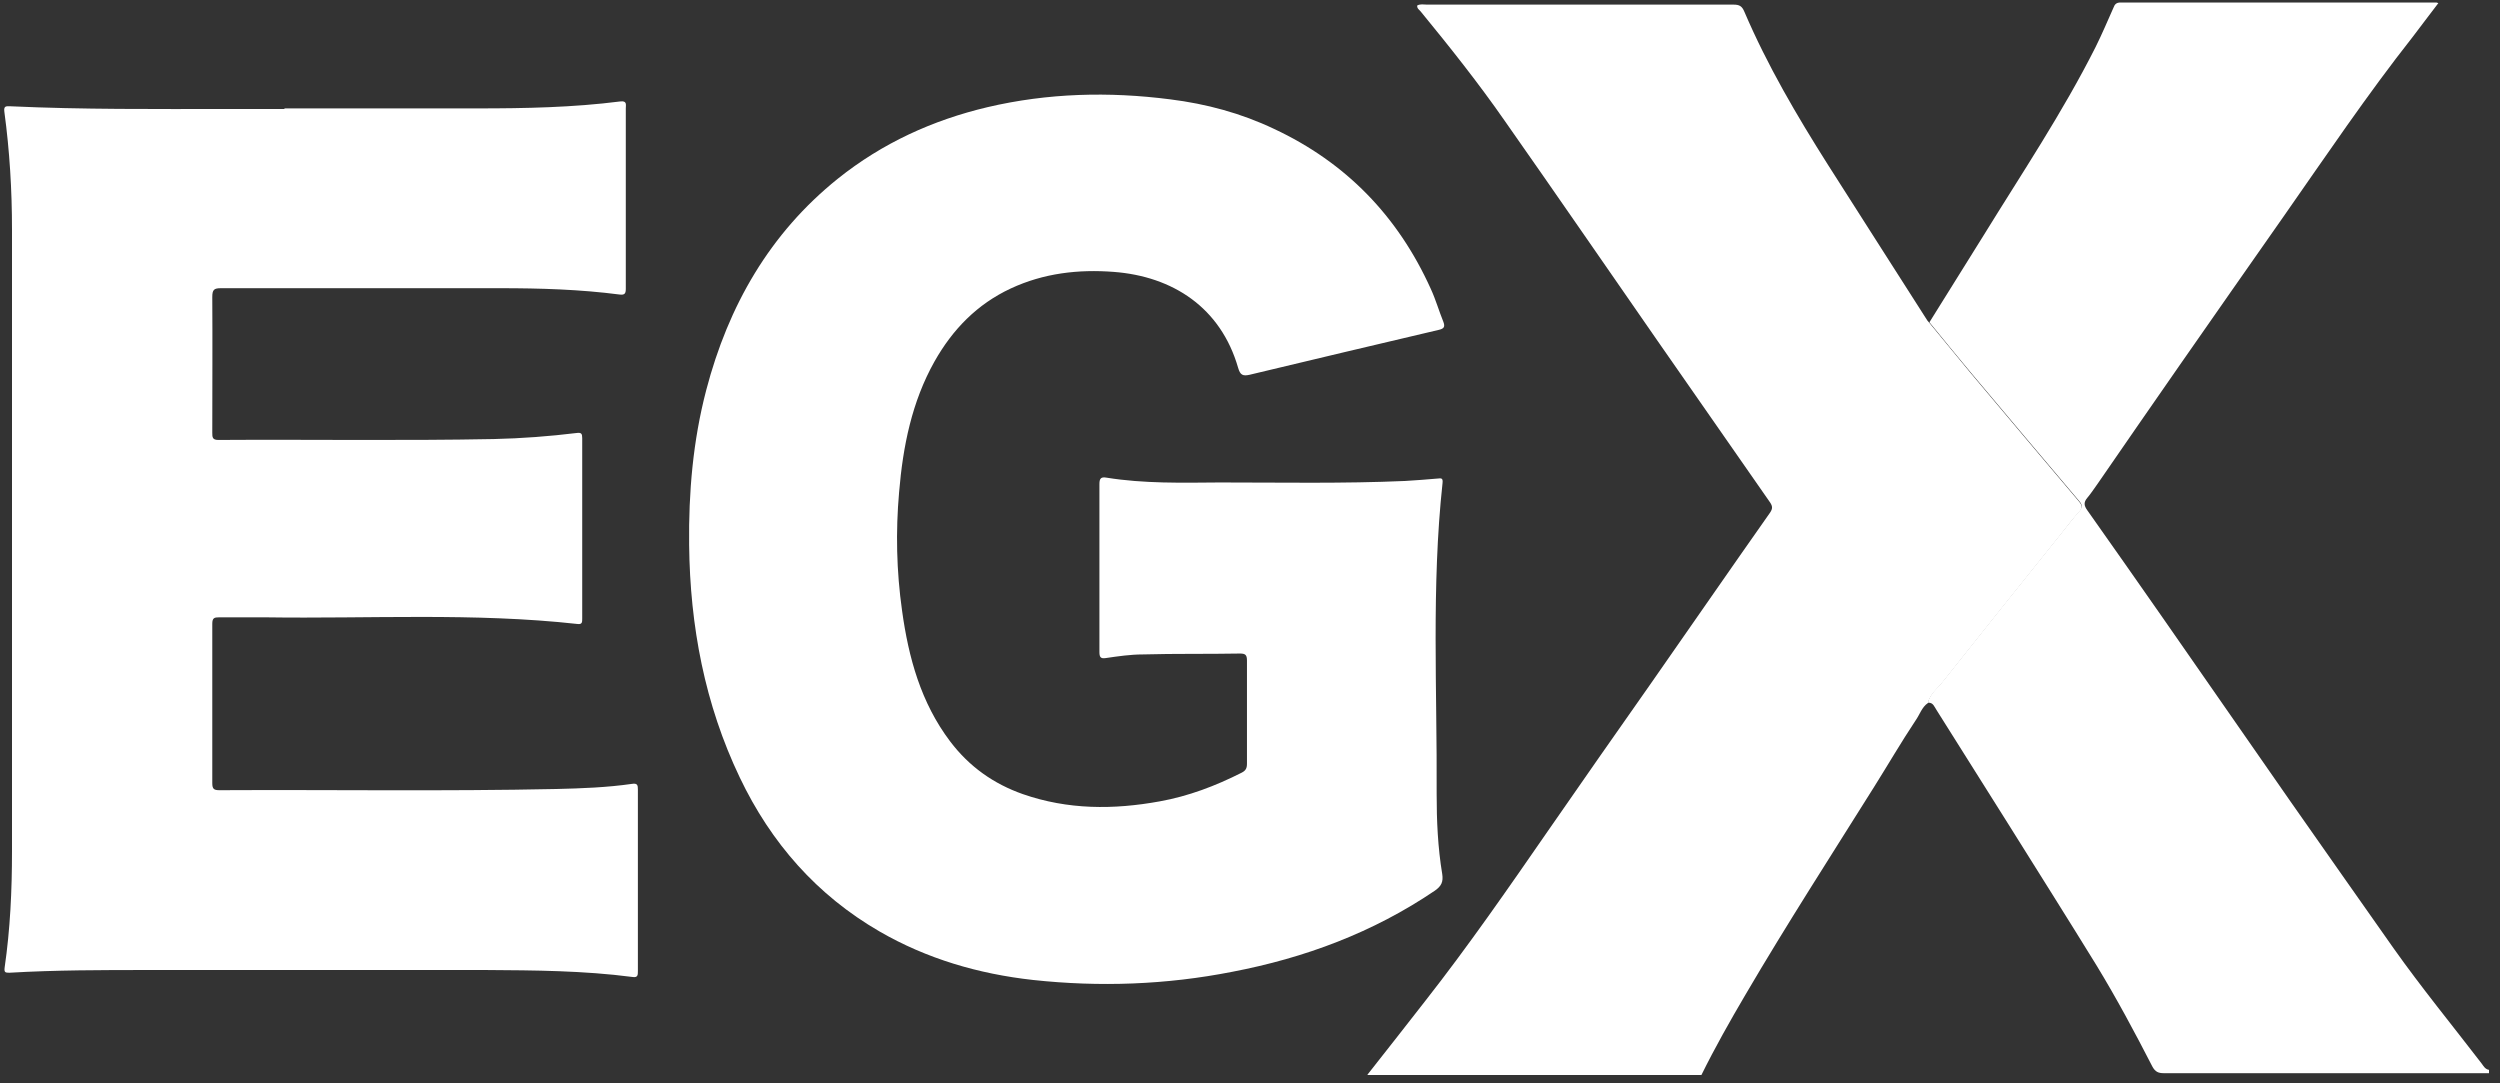
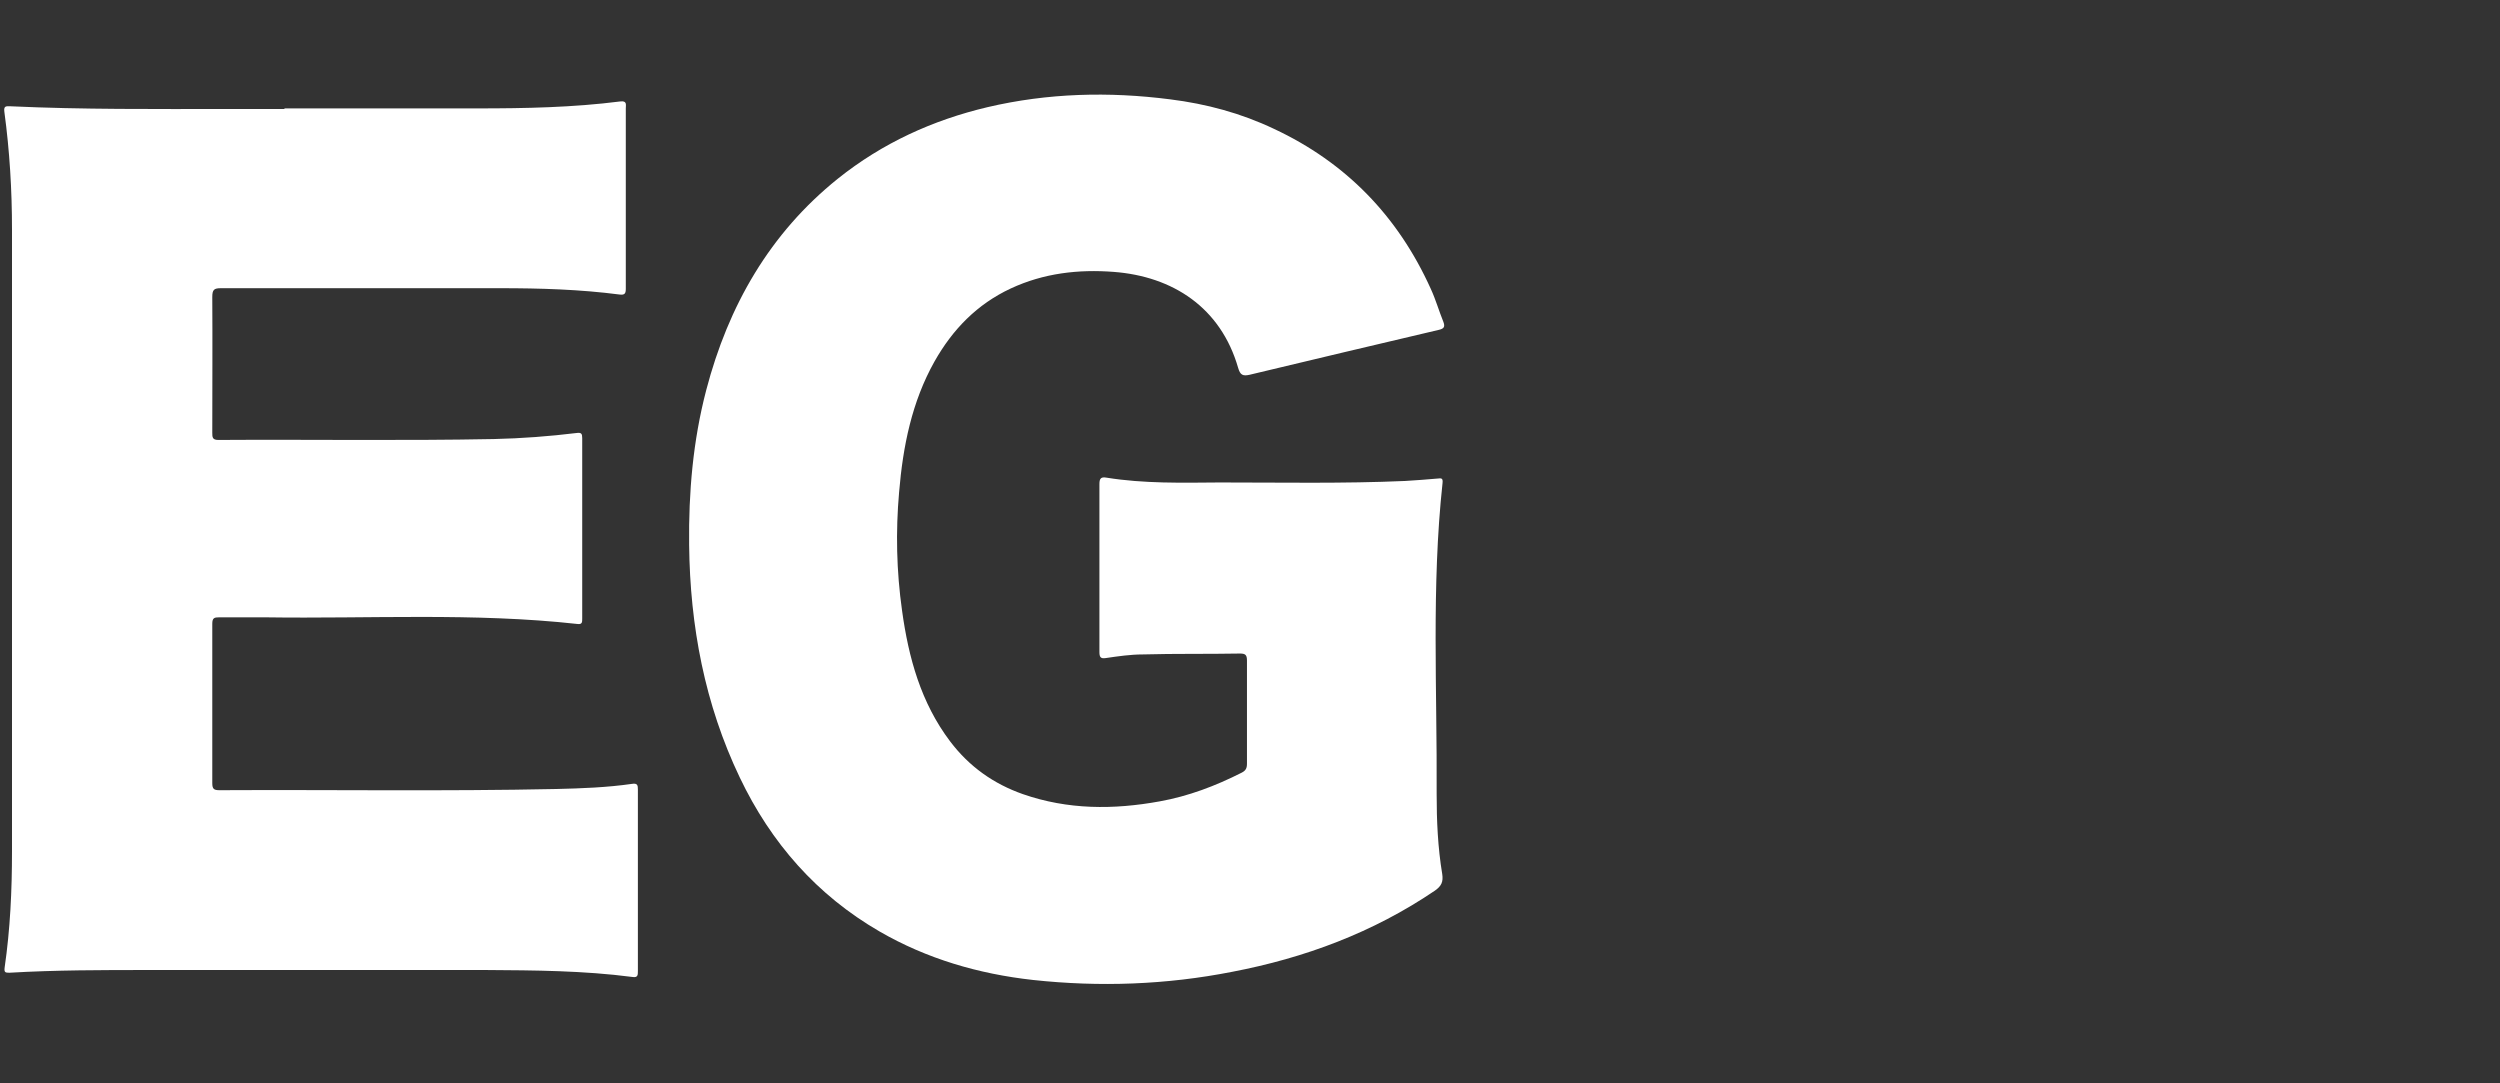
<svg xmlns="http://www.w3.org/2000/svg" width="150" height="65" viewBox="0 0 150 65" fill="none">
  <rect x="0" y="0" width="150" height="65" fill="#333333" stroke="none" />
-   <path d="M82.046 64.482C83.194 63.016 84.361 61.549 85.509 60.065C88.107 56.753 90.51 53.277 92.914 49.802C94.928 46.888 96.961 43.991 98.993 41.095C101.396 37.656 103.782 34.199 106.203 30.759C106.362 30.524 106.362 30.379 106.203 30.144C103.941 26.904 101.697 23.664 99.434 20.424C96.377 16.025 93.356 11.626 90.281 7.246C88.708 4.983 86.994 2.829 85.244 0.693C85.156 0.585 85.014 0.512 85.032 0.331C85.227 0.223 85.421 0.277 85.615 0.277C91.747 0.277 97.879 0.277 104.011 0.277C104.365 0.277 104.524 0.367 104.665 0.711C106.044 3.933 107.811 6.938 109.667 9.871C111.646 12.984 113.643 16.097 115.64 19.229C115.675 19.283 115.728 19.319 115.763 19.374C116.594 20.369 117.407 21.383 118.237 22.378C120.393 24.949 122.567 27.519 124.741 30.09C124.952 30.343 124.952 30.488 124.741 30.723C124.369 31.139 124.016 31.592 123.68 32.026C121.295 34.995 118.927 37.946 116.559 40.932C116.24 41.33 115.816 41.638 115.675 42.181C115.304 42.435 115.18 42.887 114.933 43.231C114.067 44.534 113.289 45.874 112.459 47.195C109.861 51.34 107.21 55.449 104.736 59.667C103.8 61.26 102.898 62.853 102.085 64.5H82.063L82.046 64.482Z" fill="white" />
-   <path d="M115.676 42.145C115.8 41.62 116.242 41.294 116.56 40.896C118.927 37.909 121.296 34.959 123.681 31.99C124.034 31.555 124.37 31.103 124.742 30.687C124.954 30.451 124.954 30.288 124.742 30.053C122.569 27.483 120.394 24.912 118.238 22.342C117.408 21.346 116.577 20.333 115.765 19.337C116.843 17.599 117.938 15.862 119.016 14.124C121.314 10.395 123.752 6.757 125.732 2.829C126.12 2.051 126.455 1.254 126.81 0.458C126.881 0.258 126.986 0.15 127.234 0.15C133.543 0.15 139.833 0.15 146.142 0.15C146.177 0.15 146.196 0.15 146.301 0.186C145.771 0.874 145.276 1.544 144.763 2.213C142.025 5.689 139.551 9.363 137.006 13.002C134.92 15.989 132.818 18.975 130.733 21.98C129.107 24.315 127.482 26.668 125.873 29.003C125.661 29.293 125.467 29.601 125.236 29.872C125.007 30.143 125.042 30.343 125.236 30.614C126.739 32.732 128.224 34.868 129.708 36.986C132.27 40.678 134.85 44.371 137.412 48.064C139.48 51.014 141.548 53.965 143.615 56.897C145.294 59.268 147.133 61.513 148.899 63.812C149.004 63.956 149.111 64.156 149.34 64.192V64.391C149.34 64.391 149.218 64.391 149.147 64.391C142.714 64.391 136.264 64.391 129.83 64.391C129.513 64.391 129.319 64.319 129.142 63.993C128.081 61.929 126.986 59.884 125.784 57.911C124.034 55.069 122.25 52.245 120.484 49.421C119.051 47.141 117.62 44.86 116.189 42.597C116.065 42.416 115.994 42.145 115.694 42.163L115.676 42.145Z" fill="white" />
  <path d="M65.965 34.035C65.965 32.369 65.965 30.704 65.965 29.039C65.965 28.695 66.071 28.604 66.389 28.659C68.633 29.021 70.913 28.966 73.175 28.948C76.886 28.948 80.597 29.021 84.308 28.858C84.962 28.821 85.616 28.767 86.252 28.713C86.464 28.695 86.588 28.659 86.552 28.985C85.881 35.193 86.234 41.42 86.199 47.647C86.199 49.24 86.269 50.851 86.534 52.444C86.605 52.914 86.481 53.168 86.093 53.439C82.382 55.955 78.282 57.476 73.935 58.308C69.976 59.087 65.982 59.231 61.971 58.797C58.719 58.435 55.609 57.53 52.764 55.883C49.017 53.711 46.261 50.579 44.387 46.651C42.285 42.253 41.401 37.564 41.348 32.695C41.312 29.546 41.578 26.45 42.373 23.409C43.698 18.341 46.19 13.997 50.272 10.72C52.941 8.584 55.962 7.209 59.249 6.43C62.872 5.58 66.53 5.489 70.206 5.96C72.379 6.231 74.465 6.792 76.444 7.734C80.738 9.743 83.866 12.947 85.845 17.327C86.146 17.979 86.34 18.667 86.605 19.318C86.711 19.608 86.641 19.717 86.34 19.789C82.558 20.676 78.759 21.581 74.977 22.486C74.571 22.577 74.412 22.504 74.288 22.07C73.245 18.45 70.365 16.585 66.831 16.314C64.71 16.151 62.625 16.386 60.645 17.309C58.631 18.25 57.164 19.753 56.069 21.69C54.708 24.115 54.178 26.776 53.948 29.509C53.736 31.899 53.789 34.27 54.124 36.641C54.513 39.465 55.255 42.162 57.005 44.479C58.154 46 59.62 47.031 61.37 47.647C64.074 48.588 66.813 48.588 69.587 48.081C71.302 47.773 72.927 47.158 74.5 46.361C74.748 46.235 74.818 46.09 74.818 45.819C74.818 43.755 74.818 41.691 74.818 39.628C74.818 39.284 74.712 39.212 74.394 39.212C72.45 39.248 70.506 39.212 68.58 39.266C67.838 39.266 67.096 39.374 66.353 39.483C66.018 39.537 65.965 39.411 65.965 39.103C65.965 37.42 65.965 35.736 65.965 34.053V34.035Z" fill="white" />
  <path d="M17.067 6.504C20.937 6.504 24.807 6.504 28.659 6.504C31.522 6.504 34.367 6.449 37.212 6.087C37.636 6.033 37.548 6.286 37.548 6.504C37.548 8.983 37.548 11.463 37.548 13.943C37.548 15.066 37.548 16.206 37.548 17.328C37.548 17.618 37.477 17.708 37.177 17.672C34.809 17.364 32.406 17.292 30.02 17.292C24.436 17.292 18.834 17.292 13.25 17.292C12.843 17.292 12.737 17.383 12.737 17.817C12.755 20.532 12.737 23.247 12.737 25.962C12.737 26.216 12.737 26.397 13.091 26.397C18.604 26.361 24.118 26.451 29.631 26.343C31.292 26.306 32.954 26.18 34.597 25.98C34.88 25.944 34.933 26.017 34.933 26.288C34.933 29.89 34.933 33.493 34.933 37.113C34.933 37.33 34.933 37.475 34.65 37.439C28.43 36.751 22.174 37.131 15.936 37.04C14.999 37.04 14.08 37.04 13.143 37.04C12.861 37.04 12.737 37.077 12.737 37.421C12.737 40.606 12.737 43.81 12.737 46.996C12.737 47.34 12.843 47.412 13.161 47.412C19.894 47.376 26.645 47.485 33.378 47.34C34.897 47.304 36.417 47.249 37.919 47.032C38.255 46.978 38.273 47.123 38.273 47.376C38.273 49.132 38.273 50.87 38.273 52.626C38.273 54.508 38.273 56.373 38.273 58.255C38.273 58.508 38.273 58.671 37.937 58.617C35.021 58.237 32.088 58.219 29.154 58.201C22.421 58.201 15.671 58.201 8.938 58.201C6.145 58.201 3.353 58.201 0.561 58.364C0.314 58.364 0.243 58.345 0.278 58.056C0.614 55.739 0.72 53.422 0.72 51.087C0.72 38.651 0.72 26.216 0.72 13.78C0.72 11.409 0.579 9.056 0.261 6.703C0.208 6.323 0.402 6.377 0.632 6.377C4.961 6.576 9.291 6.54 13.621 6.54C14.769 6.54 15.918 6.54 17.067 6.54V6.504Z" fill="white" />
</svg>